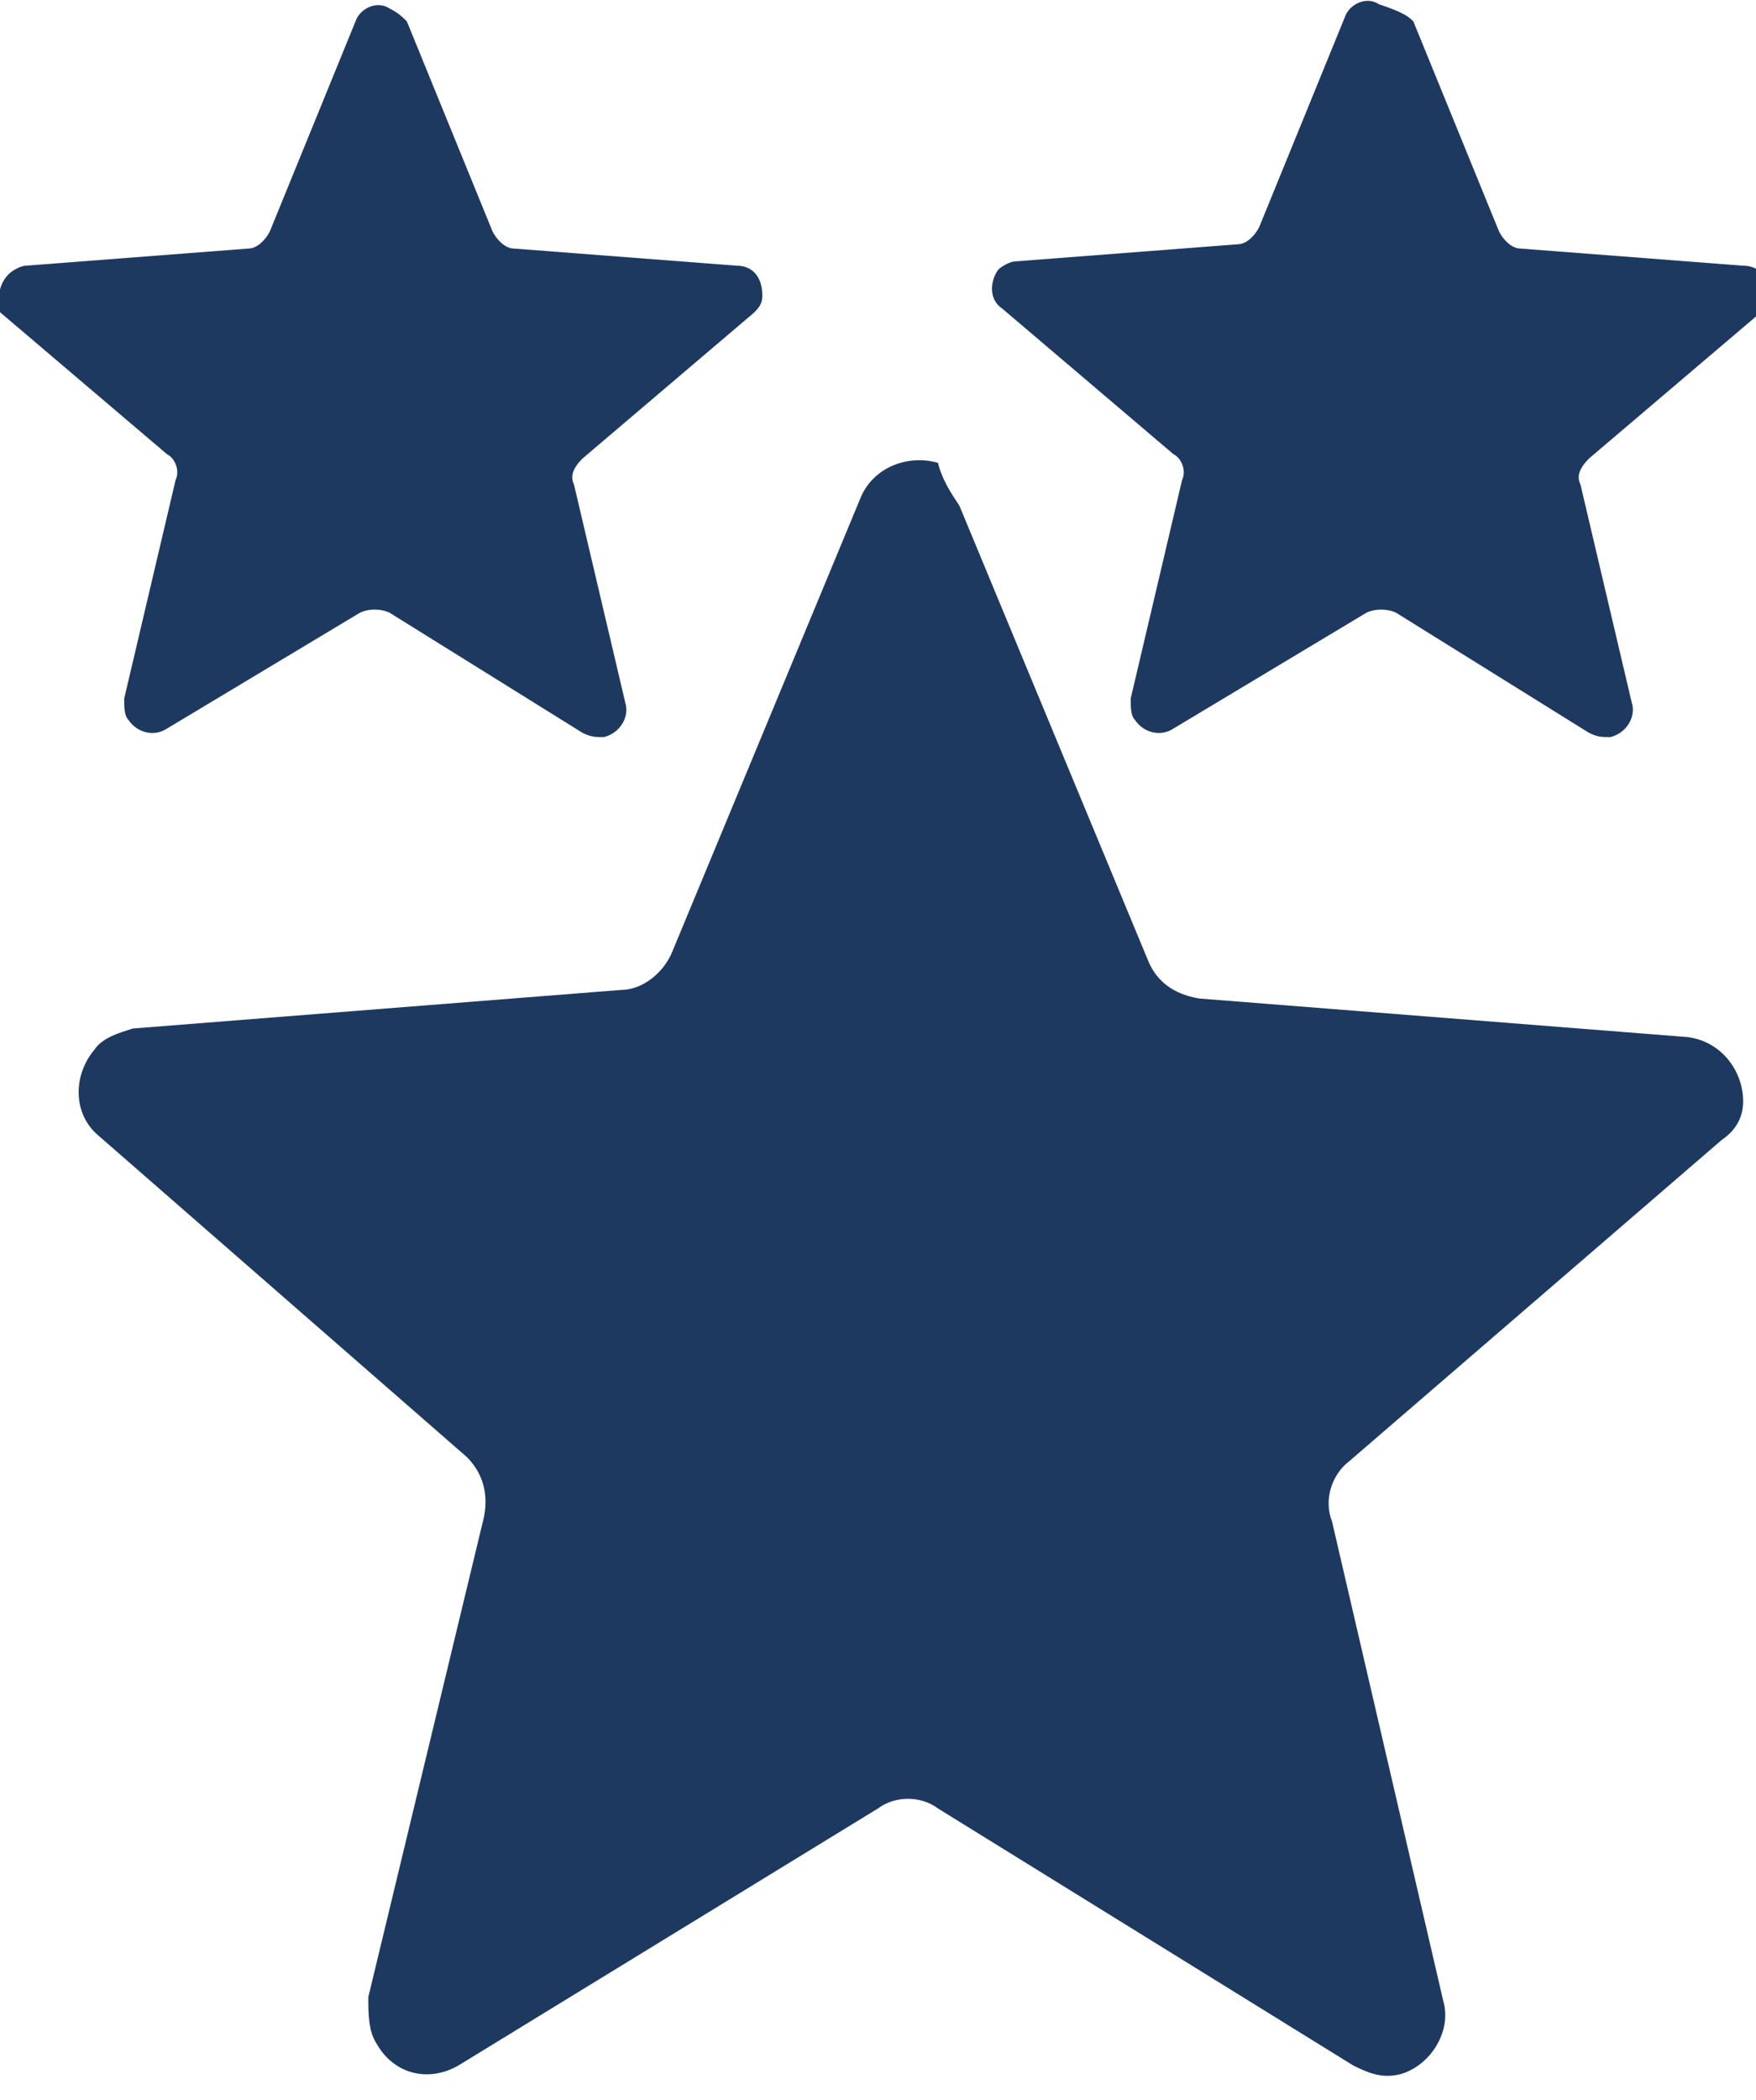
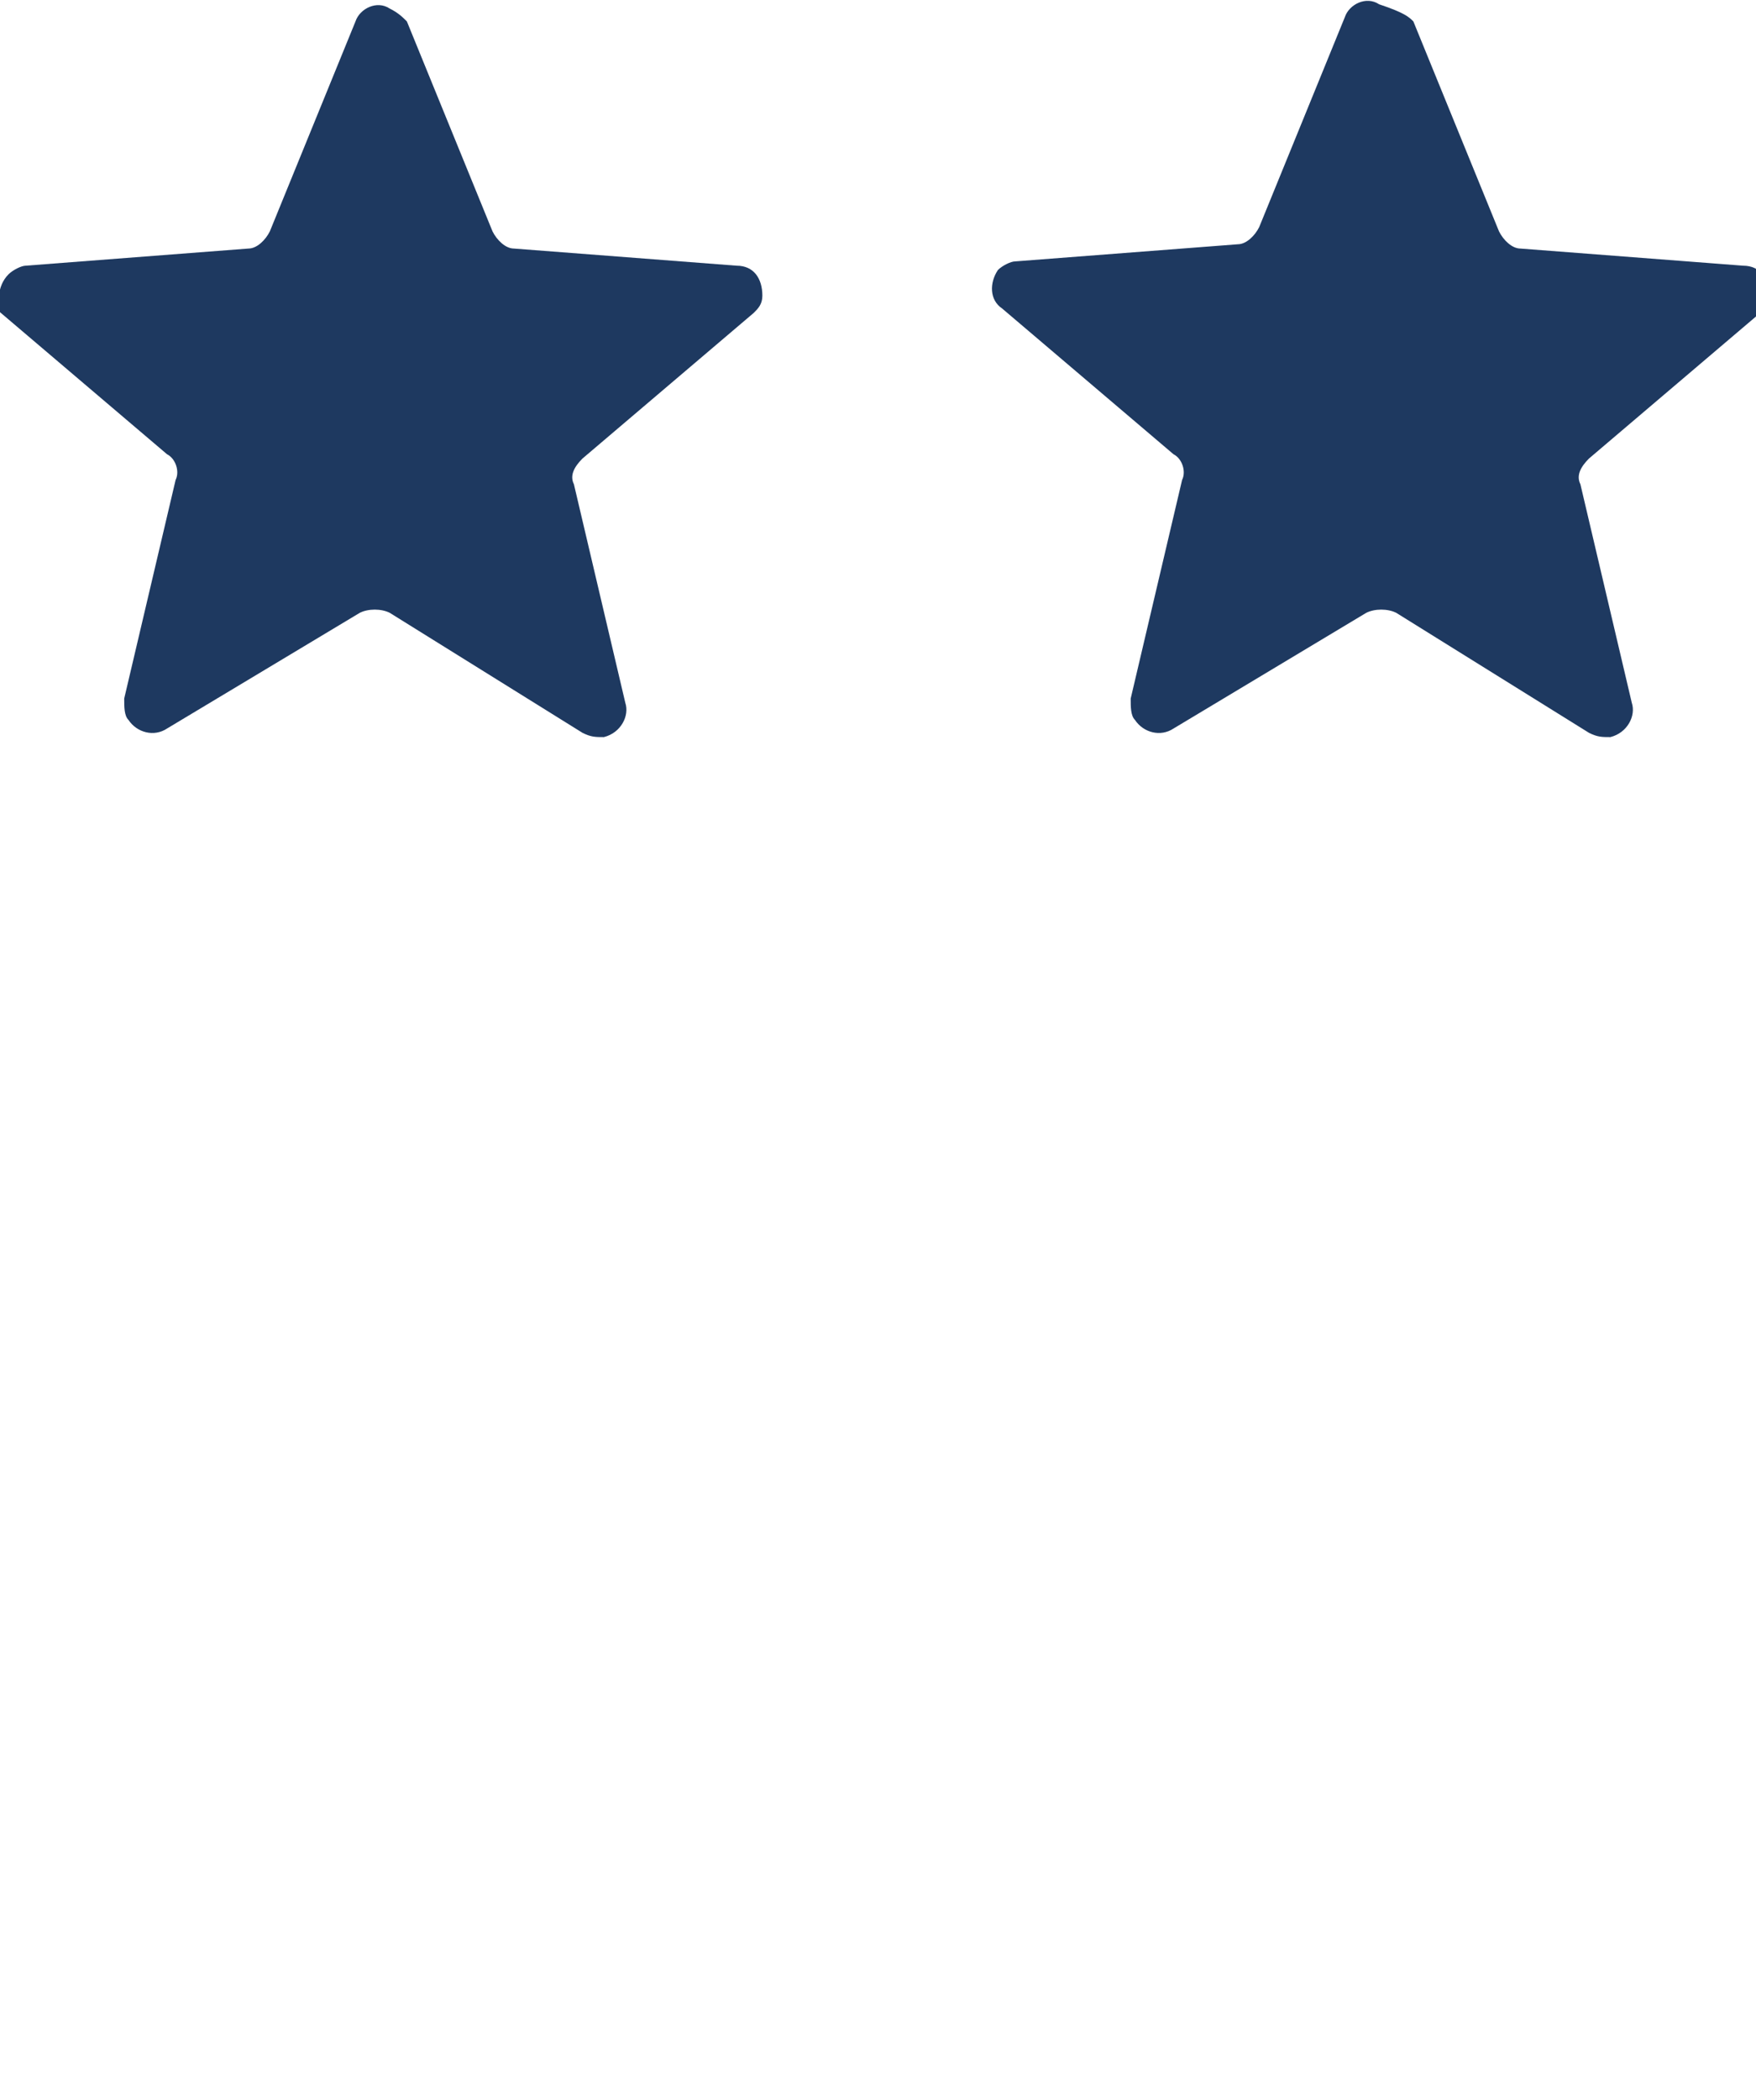
<svg xmlns="http://www.w3.org/2000/svg" version="1.1" id="Layer_1" x="0px" y="0px" width="41" height="49" viewBox="0 0 41 49" style="enable-background:new 0 0 41 49;" xml:space="preserve">
  <style type="text/css">
	.st0{fill-rule:evenodd;clip-rule:evenodd;fill:#1E3960;}
</style>
-   <path class="st0" d="M22.4,11.8l4.4,10.6c0.2,0.5,0.6,0.8,1.2,0.9l11.4,0.9c0.8,0.1,1.3,0.8,1.3,1.5c0,0.4-0.2,0.7-0.5,0.9l-8.7,7.5  c-0.4,0.3-0.6,0.9-0.4,1.4l2.6,11.2c0.2,0.7-0.3,1.5-1,1.7c-0.4,0.1-0.7,0-1.1-0.2l-9.7-6c-0.4-0.3-1-0.3-1.4,0l-9.8,6  c-0.7,0.4-1.5,0.2-1.9-0.5c-0.2-0.3-0.2-0.7-0.2-1.1l2.7-11.2c0.1-0.5,0-1-0.4-1.4l-8.6-7.5c-0.6-0.5-0.6-1.4-0.1-2  c0.2-0.3,0.6-0.4,0.9-0.5l11.4-0.9c0.5,0,1-0.4,1.2-0.9l4.4-10.6c0.3-0.7,1.1-1,1.8-0.8C22,11.2,22.2,11.5,22.4,11.8z" />
  <path id="Shape_1_copy" class="st0" d="M33,0.5l2,4.9c0.1,0.2,0.3,0.4,0.5,0.4l5.2,0.4c0.4,0,0.6,0.3,0.6,0.7c0,0.2-0.1,0.3-0.2,0.4  l-4,3.4c-0.2,0.2-0.3,0.4-0.2,0.6l1.2,5.1c0.1,0.3-0.1,0.7-0.5,0.8c-0.2,0-0.3,0-0.5-0.1l-4.5-2.8c-0.2-0.1-0.5-0.1-0.7,0l-4.5,2.7  c-0.3,0.2-0.7,0.1-0.9-0.2c-0.1-0.1-0.1-0.3-0.1-0.5l1.2-5.1c0.1-0.2,0-0.5-0.2-0.6l-4-3.4c-0.3-0.2-0.3-0.6-0.1-0.9  c0.1-0.1,0.3-0.2,0.4-0.2l5.2-0.4c0.2,0,0.4-0.2,0.5-0.4l2-4.9c0.1-0.3,0.5-0.5,0.8-0.3C32.8,0.3,32.9,0.4,33,0.5z" />
  <path id="Shape_1_copy_2" class="st0" d="M9.5,0.5l2,4.9c0.1,0.2,0.3,0.4,0.5,0.4l5.2,0.4c0.4,0,0.6,0.3,0.6,0.7  c0,0.2-0.1,0.3-0.2,0.4l-4,3.4c-0.2,0.2-0.3,0.4-0.2,0.6l1.2,5.1c0.1,0.3-0.1,0.7-0.5,0.8c-0.2,0-0.3,0-0.5-0.1l-4.5-2.8  c-0.2-0.1-0.5-0.1-0.7,0l-4.5,2.7c-0.3,0.2-0.7,0.1-0.9-0.2c-0.1-0.1-0.1-0.3-0.1-0.5l1.2-5.1c0.1-0.2,0-0.5-0.2-0.6l-4-3.4  C0,7.1-0.1,6.7,0.2,6.4c0.1-0.1,0.3-0.2,0.4-0.2l5.2-0.4c0.2,0,0.4-0.2,0.5-0.4l2-4.9c0.1-0.3,0.5-0.5,0.8-0.3  C9.3,0.3,9.4,0.4,9.5,0.5z" />
</svg>